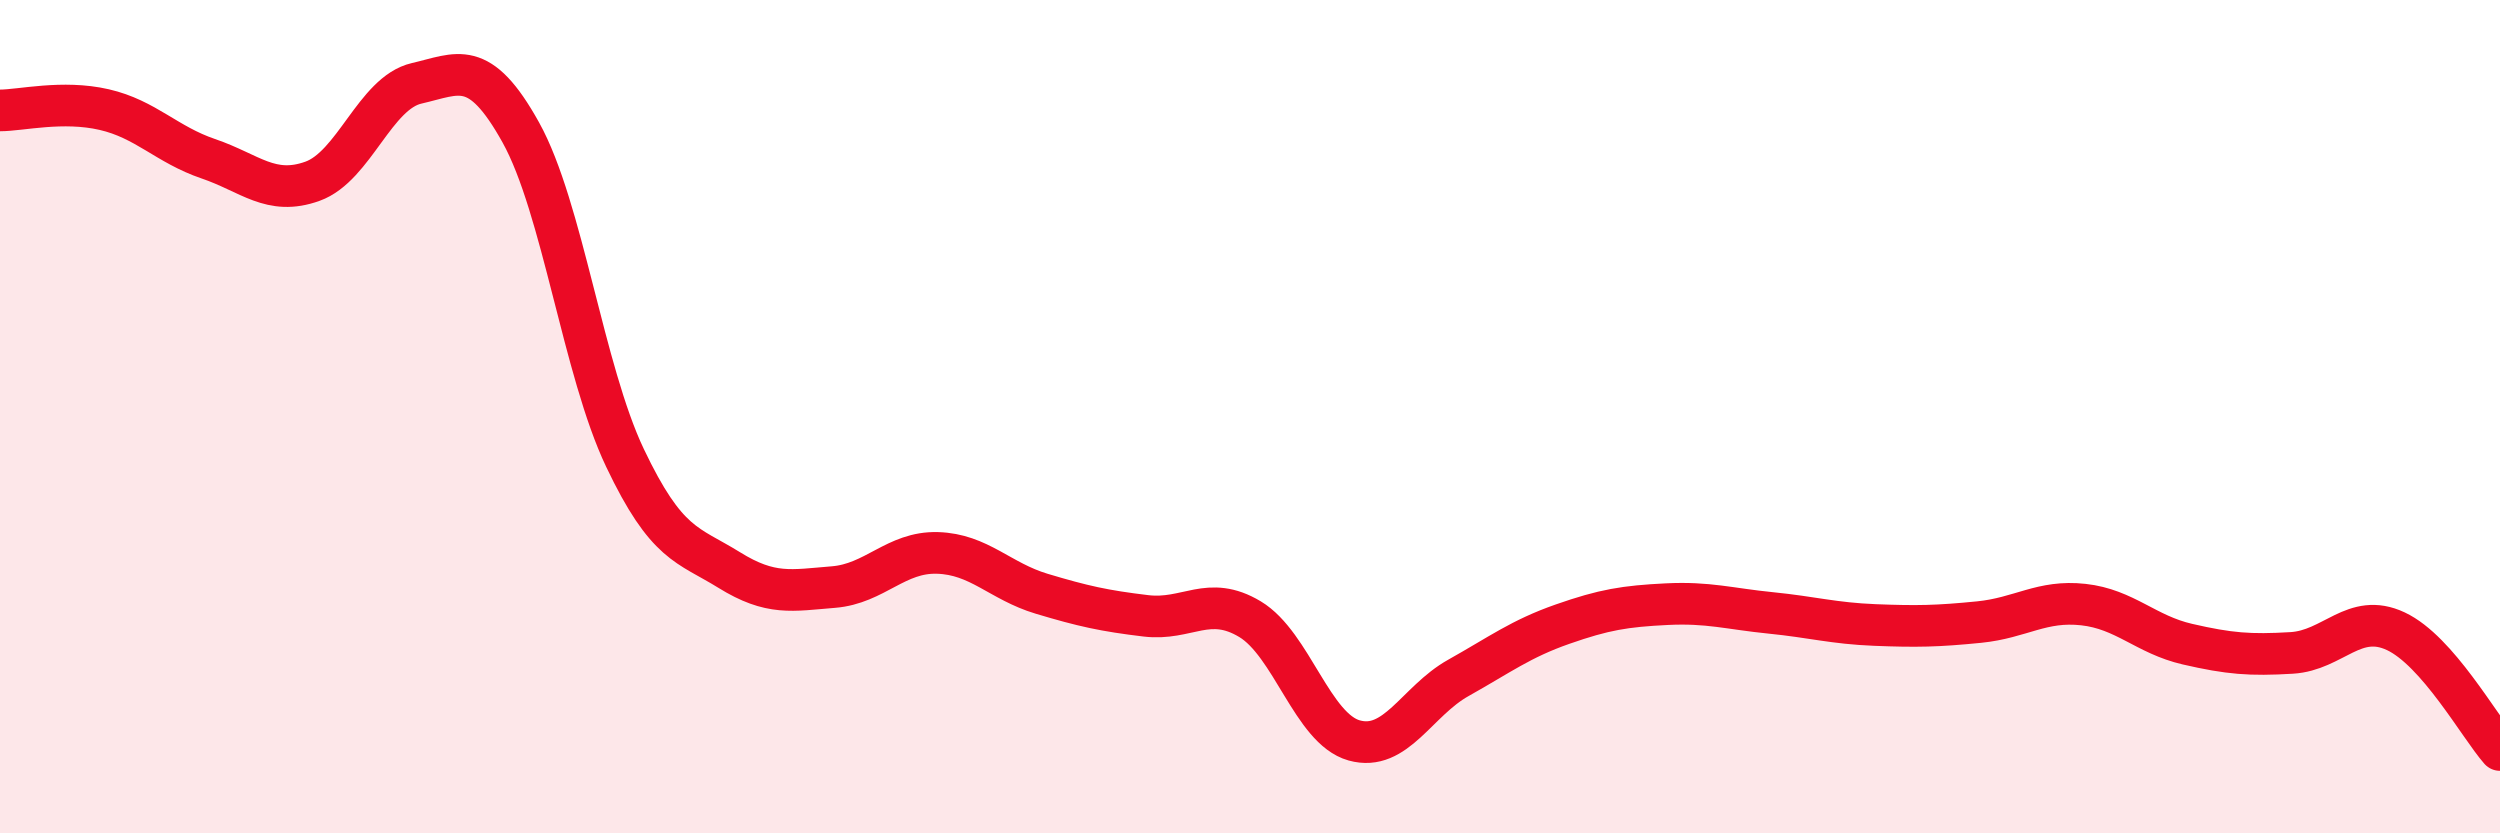
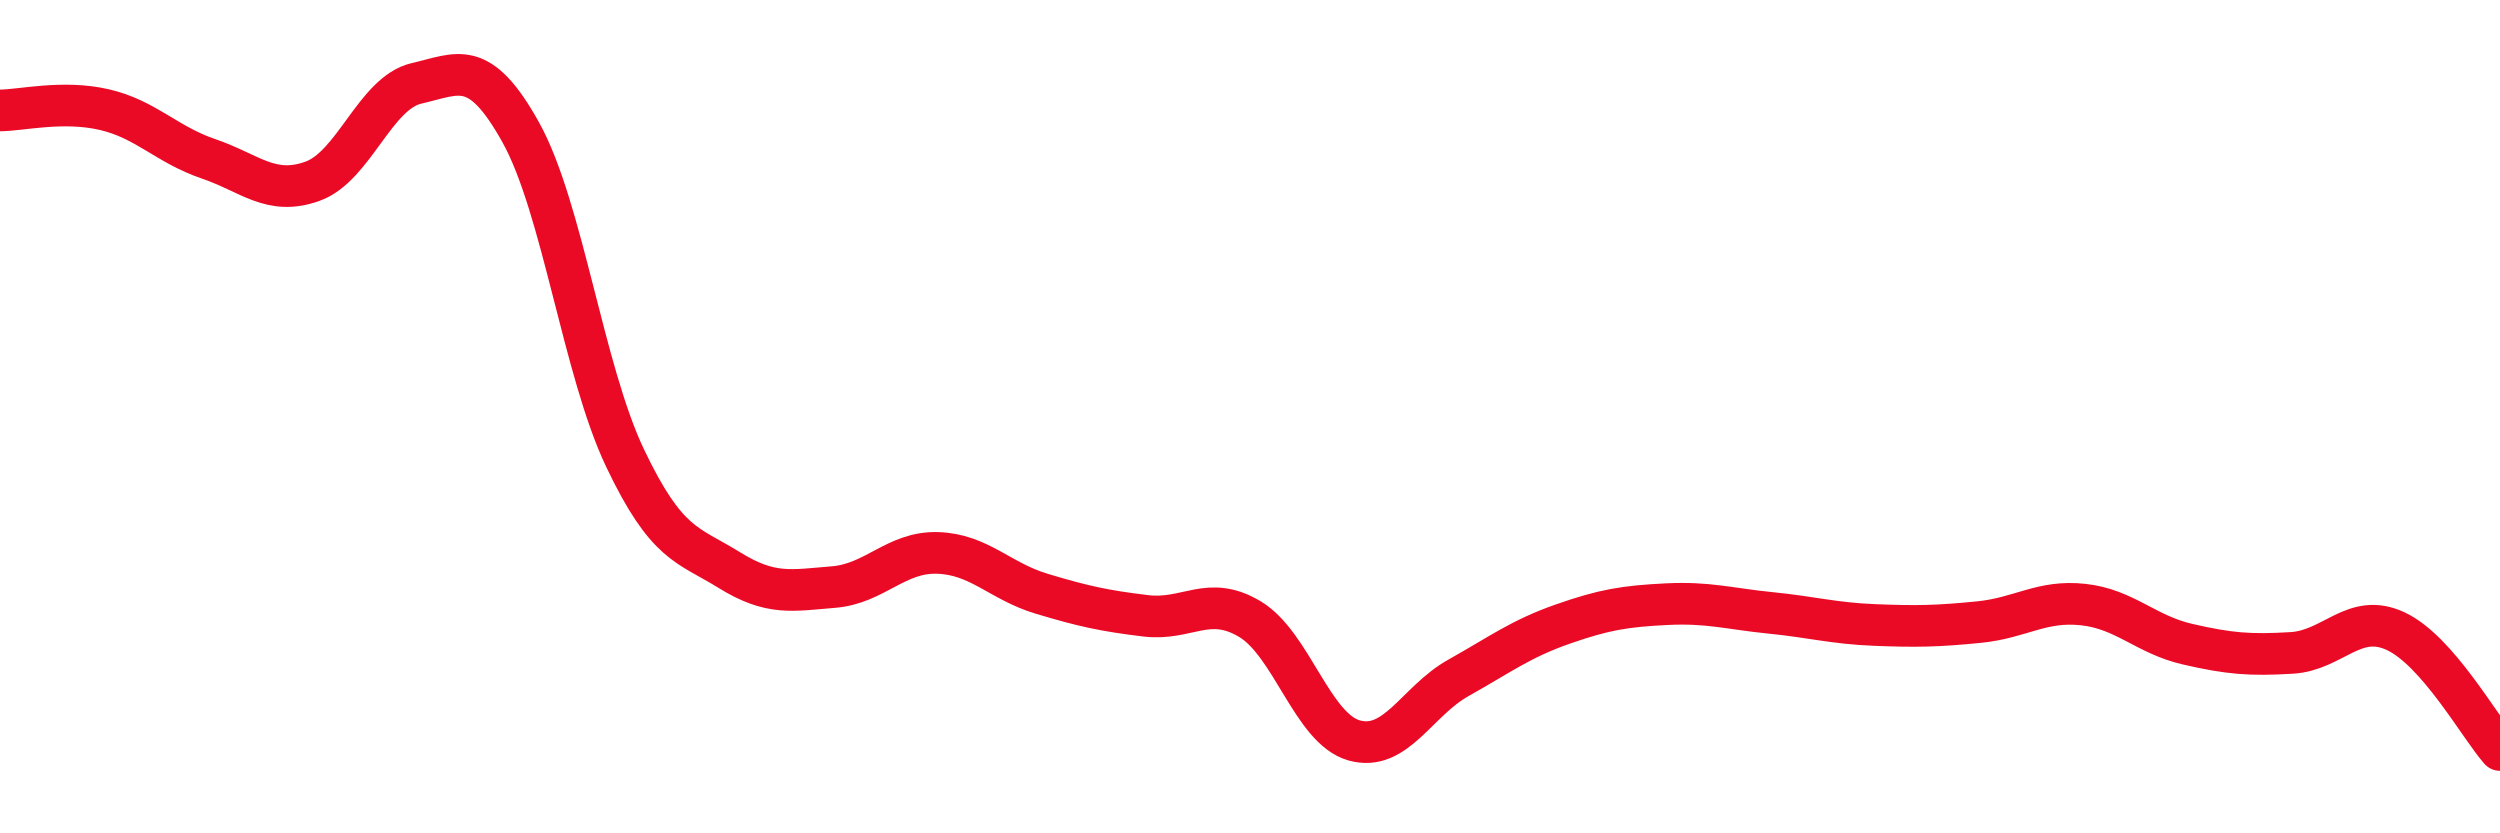
<svg xmlns="http://www.w3.org/2000/svg" width="60" height="20" viewBox="0 0 60 20">
-   <path d="M 0,2.65 C 0.5,2.65 1.5,2.4 2.5,2.63 C 3.5,2.86 4,3.47 5,3.81 C 6,4.15 6.5,4.71 7.5,4.35 C 8.5,3.99 9,2.23 10,2 C 11,1.77 11.5,1.38 12.5,3.18 C 13.5,4.98 14,8.89 15,10.99 C 16,13.09 16.5,13.06 17.5,13.68 C 18.5,14.3 19,14.17 20,14.09 C 21,14.01 21.5,13.24 22.5,13.27 C 23.5,13.3 24,13.95 25,14.25 C 26,14.55 26.5,14.66 27.5,14.78 C 28.5,14.9 29,14.26 30,14.86 C 31,15.46 31.5,17.49 32.5,17.77 C 33.5,18.05 34,16.83 35,16.27 C 36,15.71 36.5,15.33 37.5,14.98 C 38.5,14.63 39,14.55 40,14.5 C 41,14.45 41.5,14.61 42.5,14.71 C 43.5,14.81 44,14.96 45,15 C 46,15.04 46.5,15.03 47.5,14.93 C 48.5,14.83 49,14.4 50,14.51 C 51,14.62 51.5,15.23 52.5,15.46 C 53.5,15.69 54,15.73 55,15.67 C 56,15.61 56.5,14.68 57.5,15.15 C 58.5,15.62 59.5,17.43 60,18L60 20L0 20Z" fill="#EB0A25" opacity="0.1" stroke-linecap="round" stroke-linejoin="round" />
  <path d="M 0,2.65 C 0.5,2.65 1.5,2.4 2.5,2.63 C 3.5,2.86 4,3.47 5,3.81 C 6,4.15 6.5,4.71 7.5,4.35 C 8.5,3.99 9,2.23 10,2 C 11,1.77 11.5,1.38 12.5,3.18 C 13.5,4.98 14,8.89 15,10.99 C 16,13.09 16.5,13.06 17.5,13.68 C 18.5,14.3 19,14.17 20,14.09 C 21,14.01 21.5,13.24 22.5,13.27 C 23.5,13.3 24,13.95 25,14.25 C 26,14.55 26.5,14.66 27.5,14.78 C 28.5,14.9 29,14.26 30,14.86 C 31,15.46 31.5,17.49 32.5,17.77 C 33.5,18.05 34,16.83 35,16.27 C 36,15.71 36.5,15.33 37.5,14.98 C 38.5,14.63 39,14.55 40,14.5 C 41,14.45 41.5,14.61 42.5,14.71 C 43.5,14.81 44,14.96 45,15 C 46,15.04 46.5,15.03 47.5,14.93 C 48.5,14.83 49,14.4 50,14.51 C 51,14.62 51.5,15.23 52.5,15.46 C 53.5,15.69 54,15.73 55,15.67 C 56,15.61 56.5,14.68 57.5,15.15 C 58.5,15.62 59.5,17.43 60,18" stroke="#EB0A25" stroke-width="1" fill="none" stroke-linecap="round" stroke-linejoin="round" />
</svg>